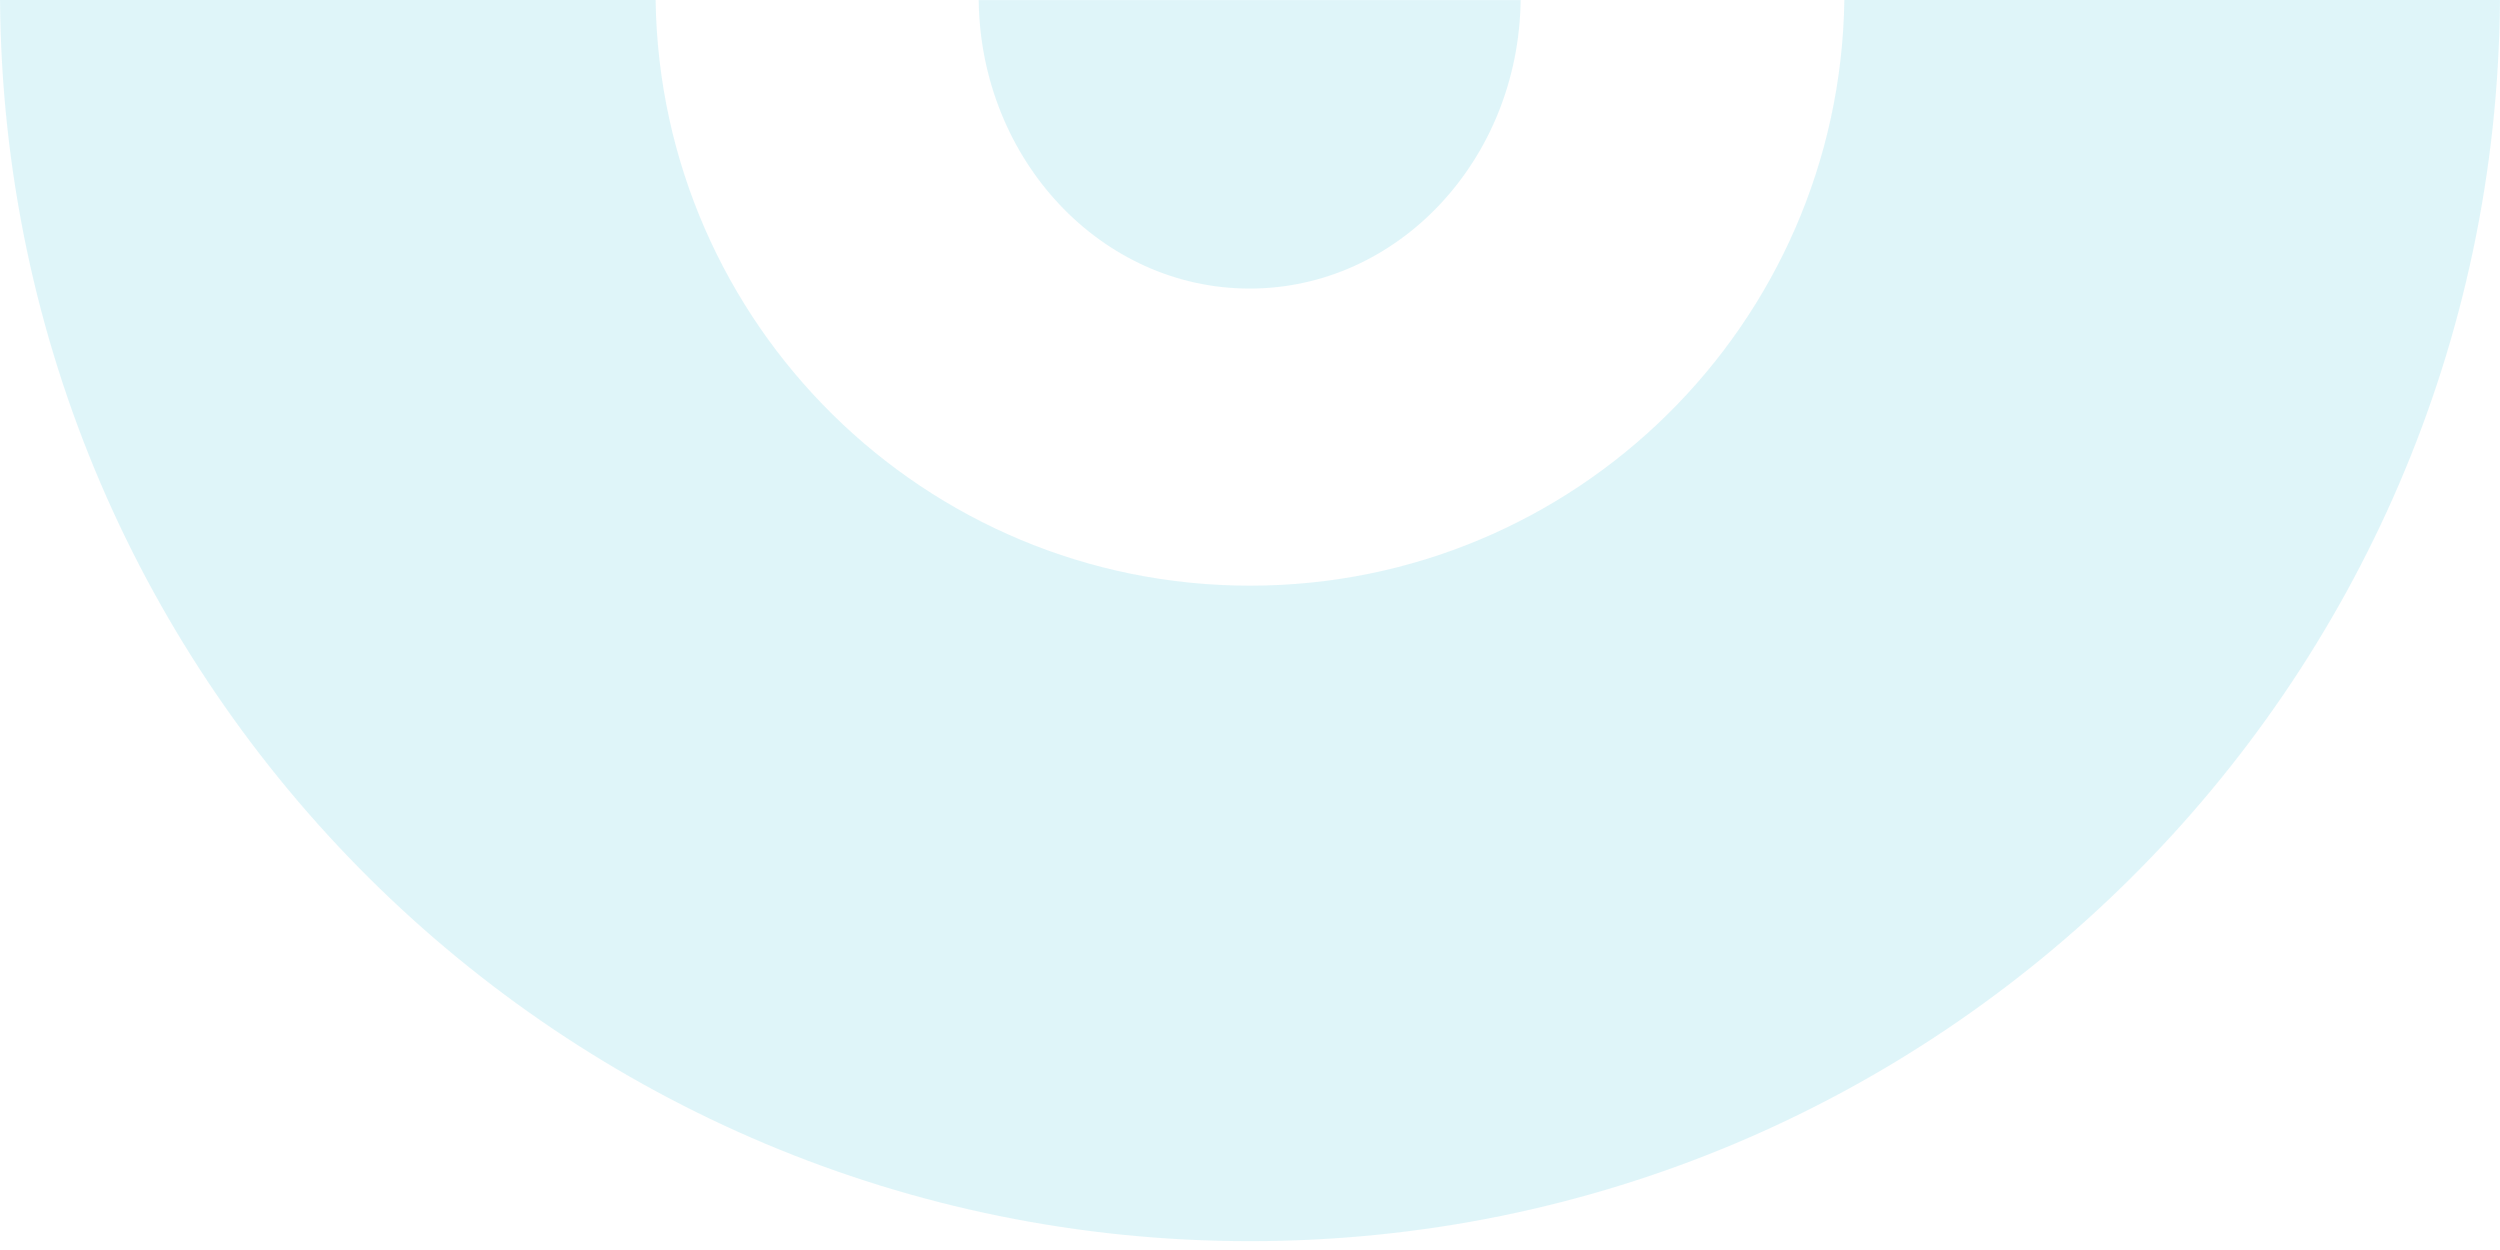
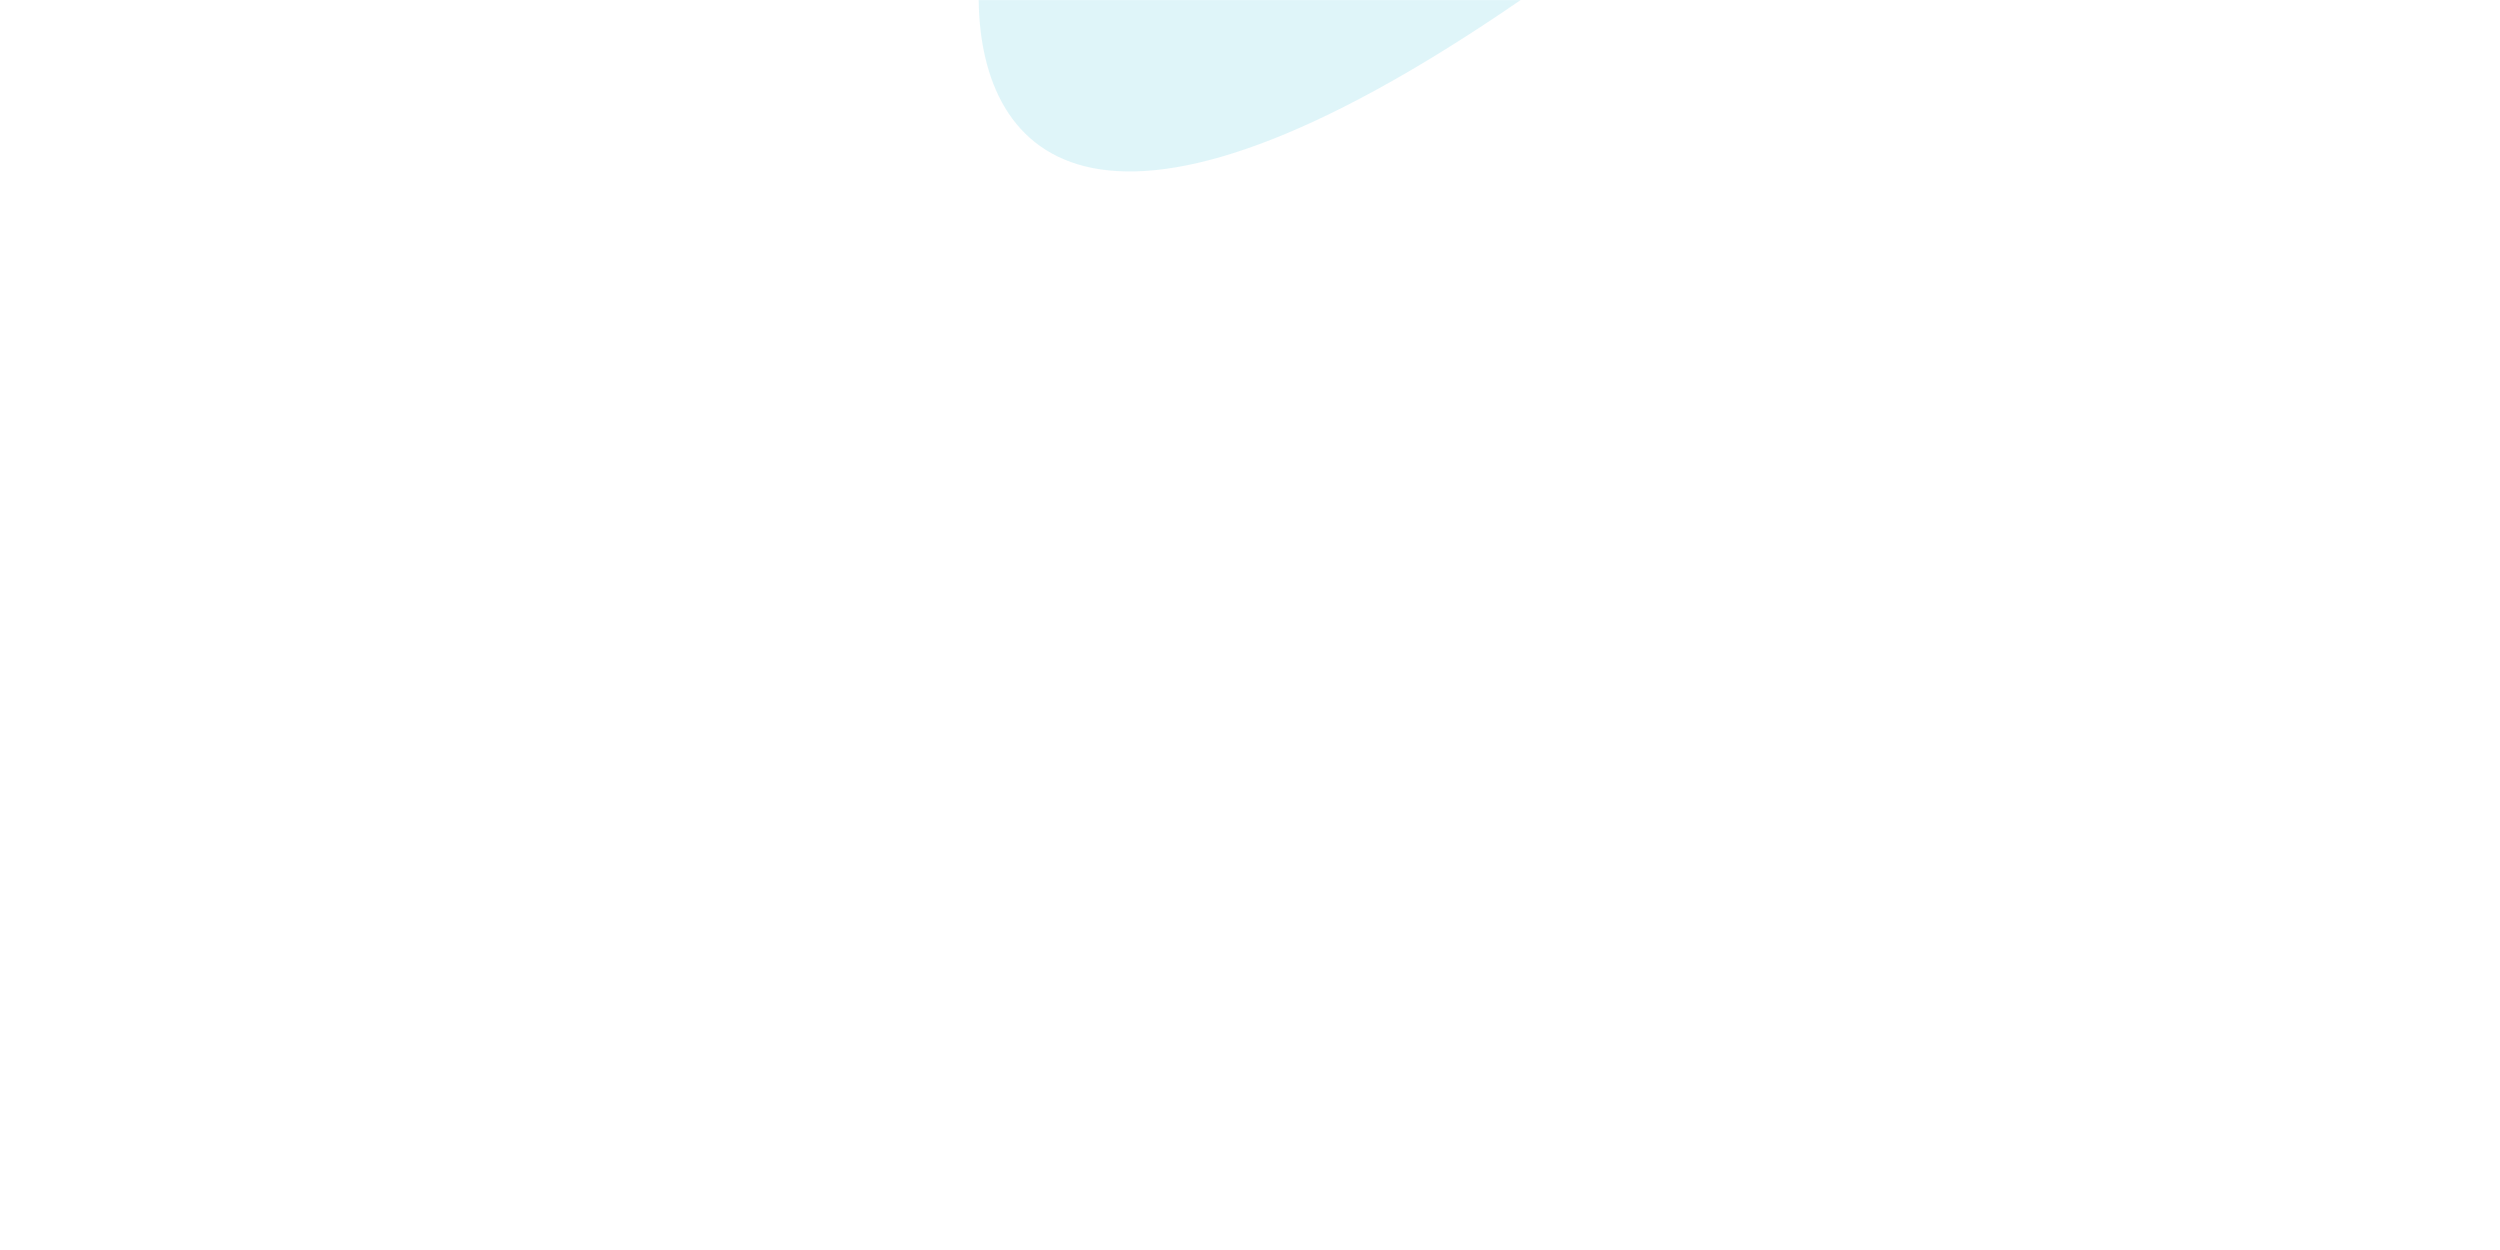
<svg xmlns="http://www.w3.org/2000/svg" width="218" height="109" viewBox="0 0 218 109" fill="none">
-   <path fill-rule="evenodd" clip-rule="evenodd" d="M217.997 0C217.584 59.844 168.943 108.229 109 108.229C49.057 108.229 0.415 59.844 0.003 0L57.169 0C57.577 28.275 80.625 51.071 108.998 51.071C137.371 51.071 160.42 28.275 160.827 0L217.997 0Z" fill="#C1ECF4" fill-opacity="0.5" />
-   <path fill-rule="evenodd" clip-rule="evenodd" d="M85.341 0.003L132.6 0.003C132.435 13.929 121.919 25.163 108.97 25.163C96.022 25.163 85.505 13.929 85.341 0.003Z" fill="#C1ECF4" fill-opacity="0.5" />
+   <path fill-rule="evenodd" clip-rule="evenodd" d="M85.341 0.003L132.6 0.003C96.022 25.163 85.505 13.929 85.341 0.003Z" fill="#C1ECF4" fill-opacity="0.5" />
</svg>